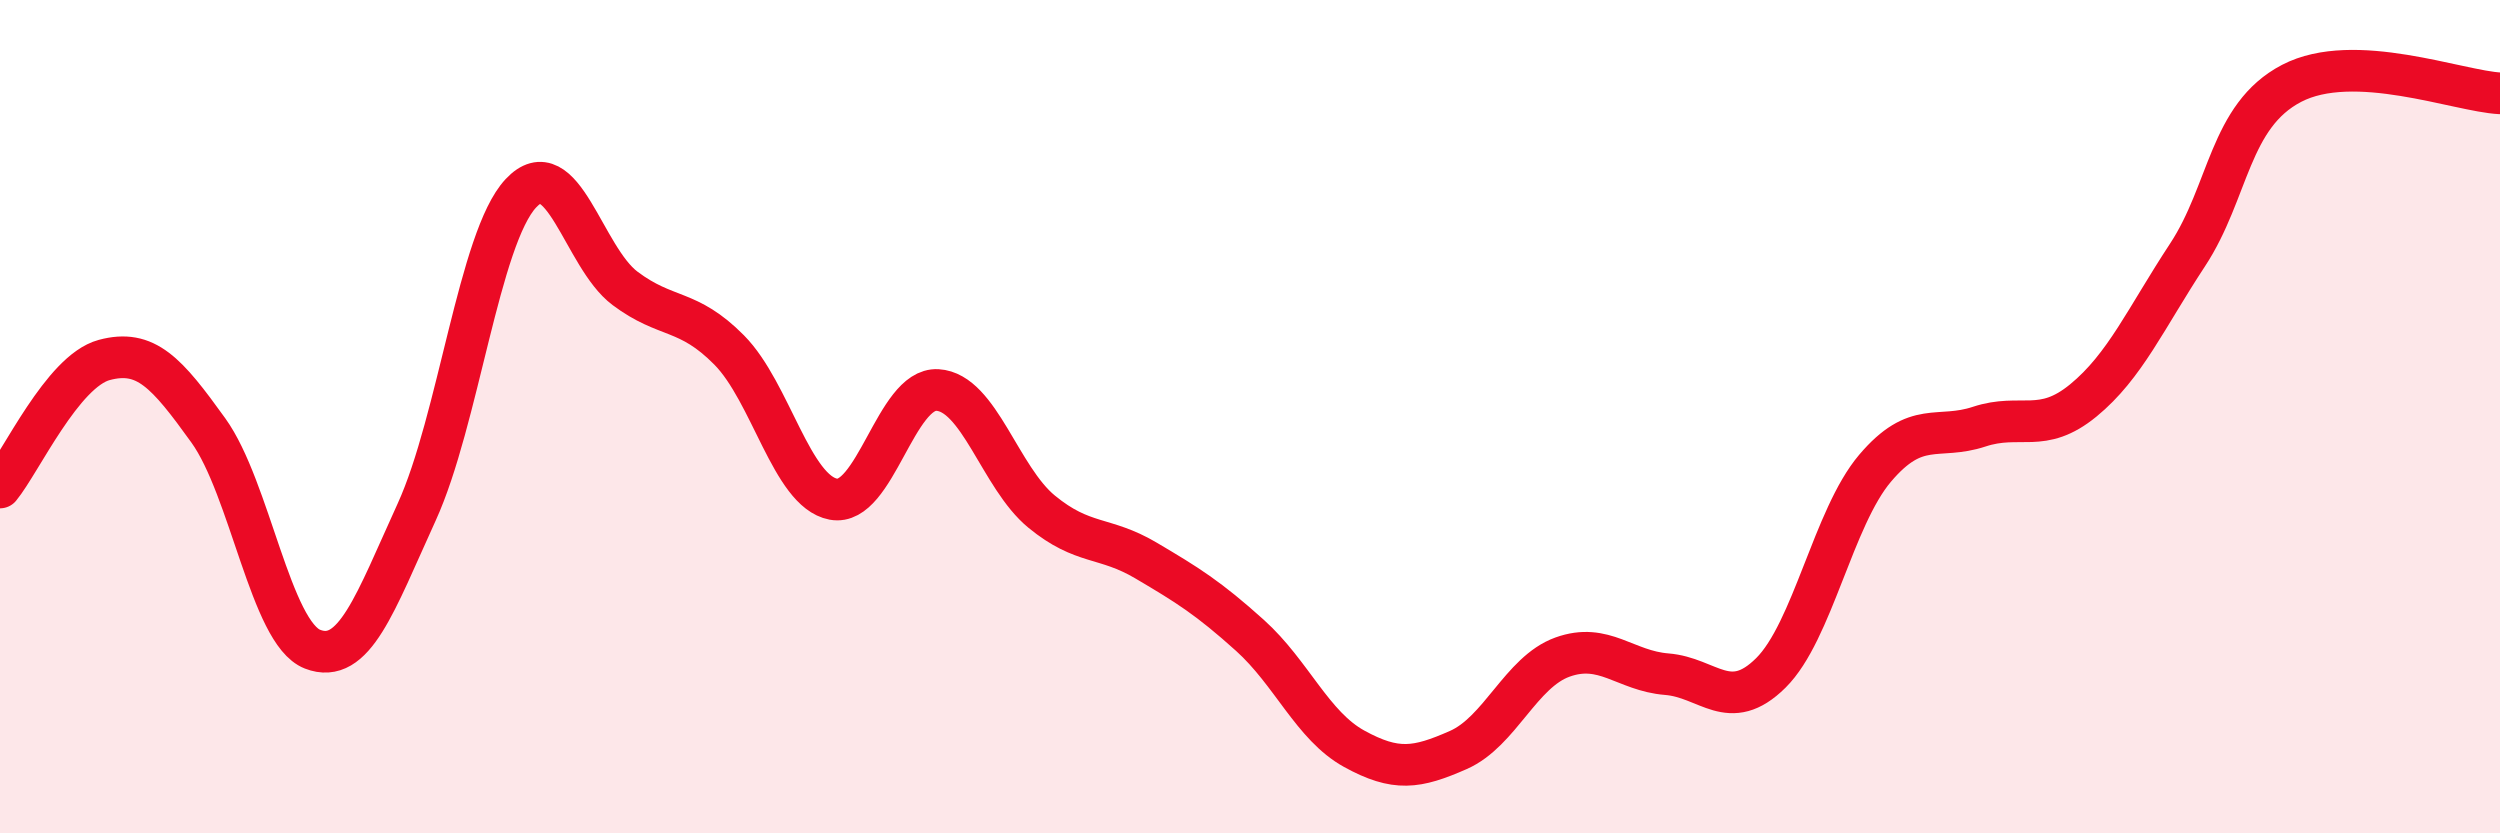
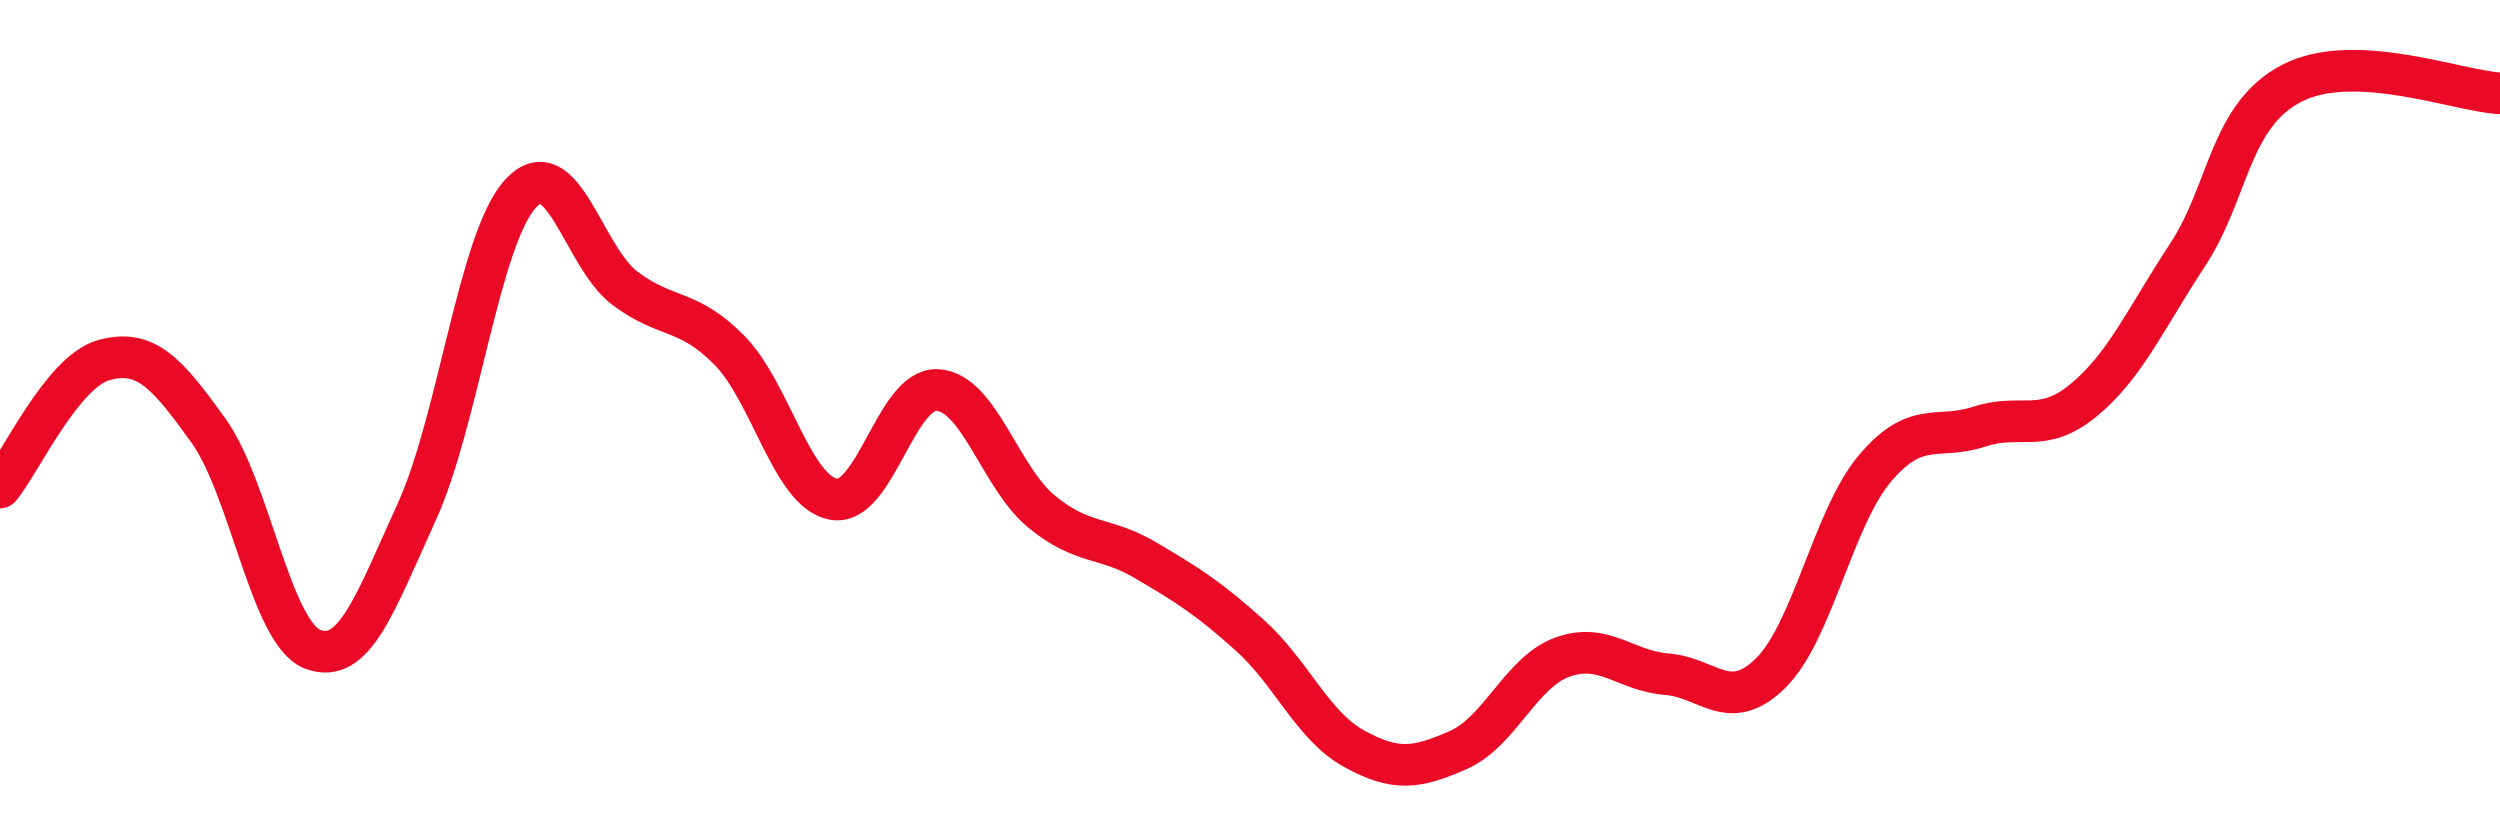
<svg xmlns="http://www.w3.org/2000/svg" width="60" height="20" viewBox="0 0 60 20">
-   <path d="M 0,11.7 C 0.5,11.09 1.5,8.91 2.5,8.64 C 3.5,8.37 4,8.94 5,10.33 C 6,11.72 6.5,15.19 7.5,15.58 C 8.5,15.97 9,14.48 10,12.29 C 11,10.1 11.5,5.71 12.5,4.64 C 13.5,3.57 14,6.17 15,6.92 C 16,7.67 16.5,7.39 17.5,8.4 C 18.5,9.41 19,11.79 20,11.98 C 21,12.17 21.5,9.3 22.5,9.36 C 23.5,9.42 24,11.46 25,12.28 C 26,13.1 26.5,12.86 27.5,13.45 C 28.5,14.04 29,14.35 30,15.25 C 31,16.15 31.5,17.42 32.5,17.97 C 33.5,18.52 34,18.44 35,18 C 36,17.56 36.5,16.13 37.5,15.77 C 38.5,15.41 39,16.1 40,16.18 C 41,16.26 41.5,17.14 42.5,16.15 C 43.5,15.16 44,12.42 45,11.24 C 46,10.06 46.5,10.57 47.5,10.24 C 48.5,9.91 49,10.43 50,9.61 C 51,8.79 51.5,7.64 52.5,6.12 C 53.5,4.6 53.5,2.78 55,2 C 56.5,1.22 59,2.19 60,2.24L60 20L0 20Z" fill="#EB0A25" opacity="0.1" stroke-linecap="round" stroke-linejoin="round" />
  <path d="M 0,11.7 C 0.5,11.09 1.5,8.91 2.5,8.64 C 3.5,8.37 4,8.94 5,10.33 C 6,11.72 6.5,15.19 7.5,15.58 C 8.5,15.97 9,14.48 10,12.29 C 11,10.1 11.5,5.71 12.5,4.64 C 13.5,3.57 14,6.17 15,6.92 C 16,7.67 16.5,7.39 17.5,8.4 C 18.5,9.41 19,11.79 20,11.98 C 21,12.17 21.5,9.3 22.5,9.36 C 23.5,9.42 24,11.46 25,12.28 C 26,13.1 26.5,12.86 27.5,13.45 C 28.5,14.04 29,14.35 30,15.25 C 31,16.15 31.5,17.42 32.5,17.97 C 33.5,18.52 34,18.44 35,18 C 36,17.56 36.5,16.13 37.5,15.77 C 38.5,15.41 39,16.1 40,16.18 C 41,16.26 41.5,17.14 42.5,16.15 C 43.5,15.16 44,12.42 45,11.24 C 46,10.06 46.5,10.57 47.5,10.24 C 48.5,9.91 49,10.43 50,9.61 C 51,8.79 51.5,7.64 52.5,6.12 C 53.5,4.6 53.5,2.78 55,2 C 56.5,1.22 59,2.19 60,2.24" stroke="#EB0A25" stroke-width="1" fill="none" stroke-linecap="round" stroke-linejoin="round" />
</svg>